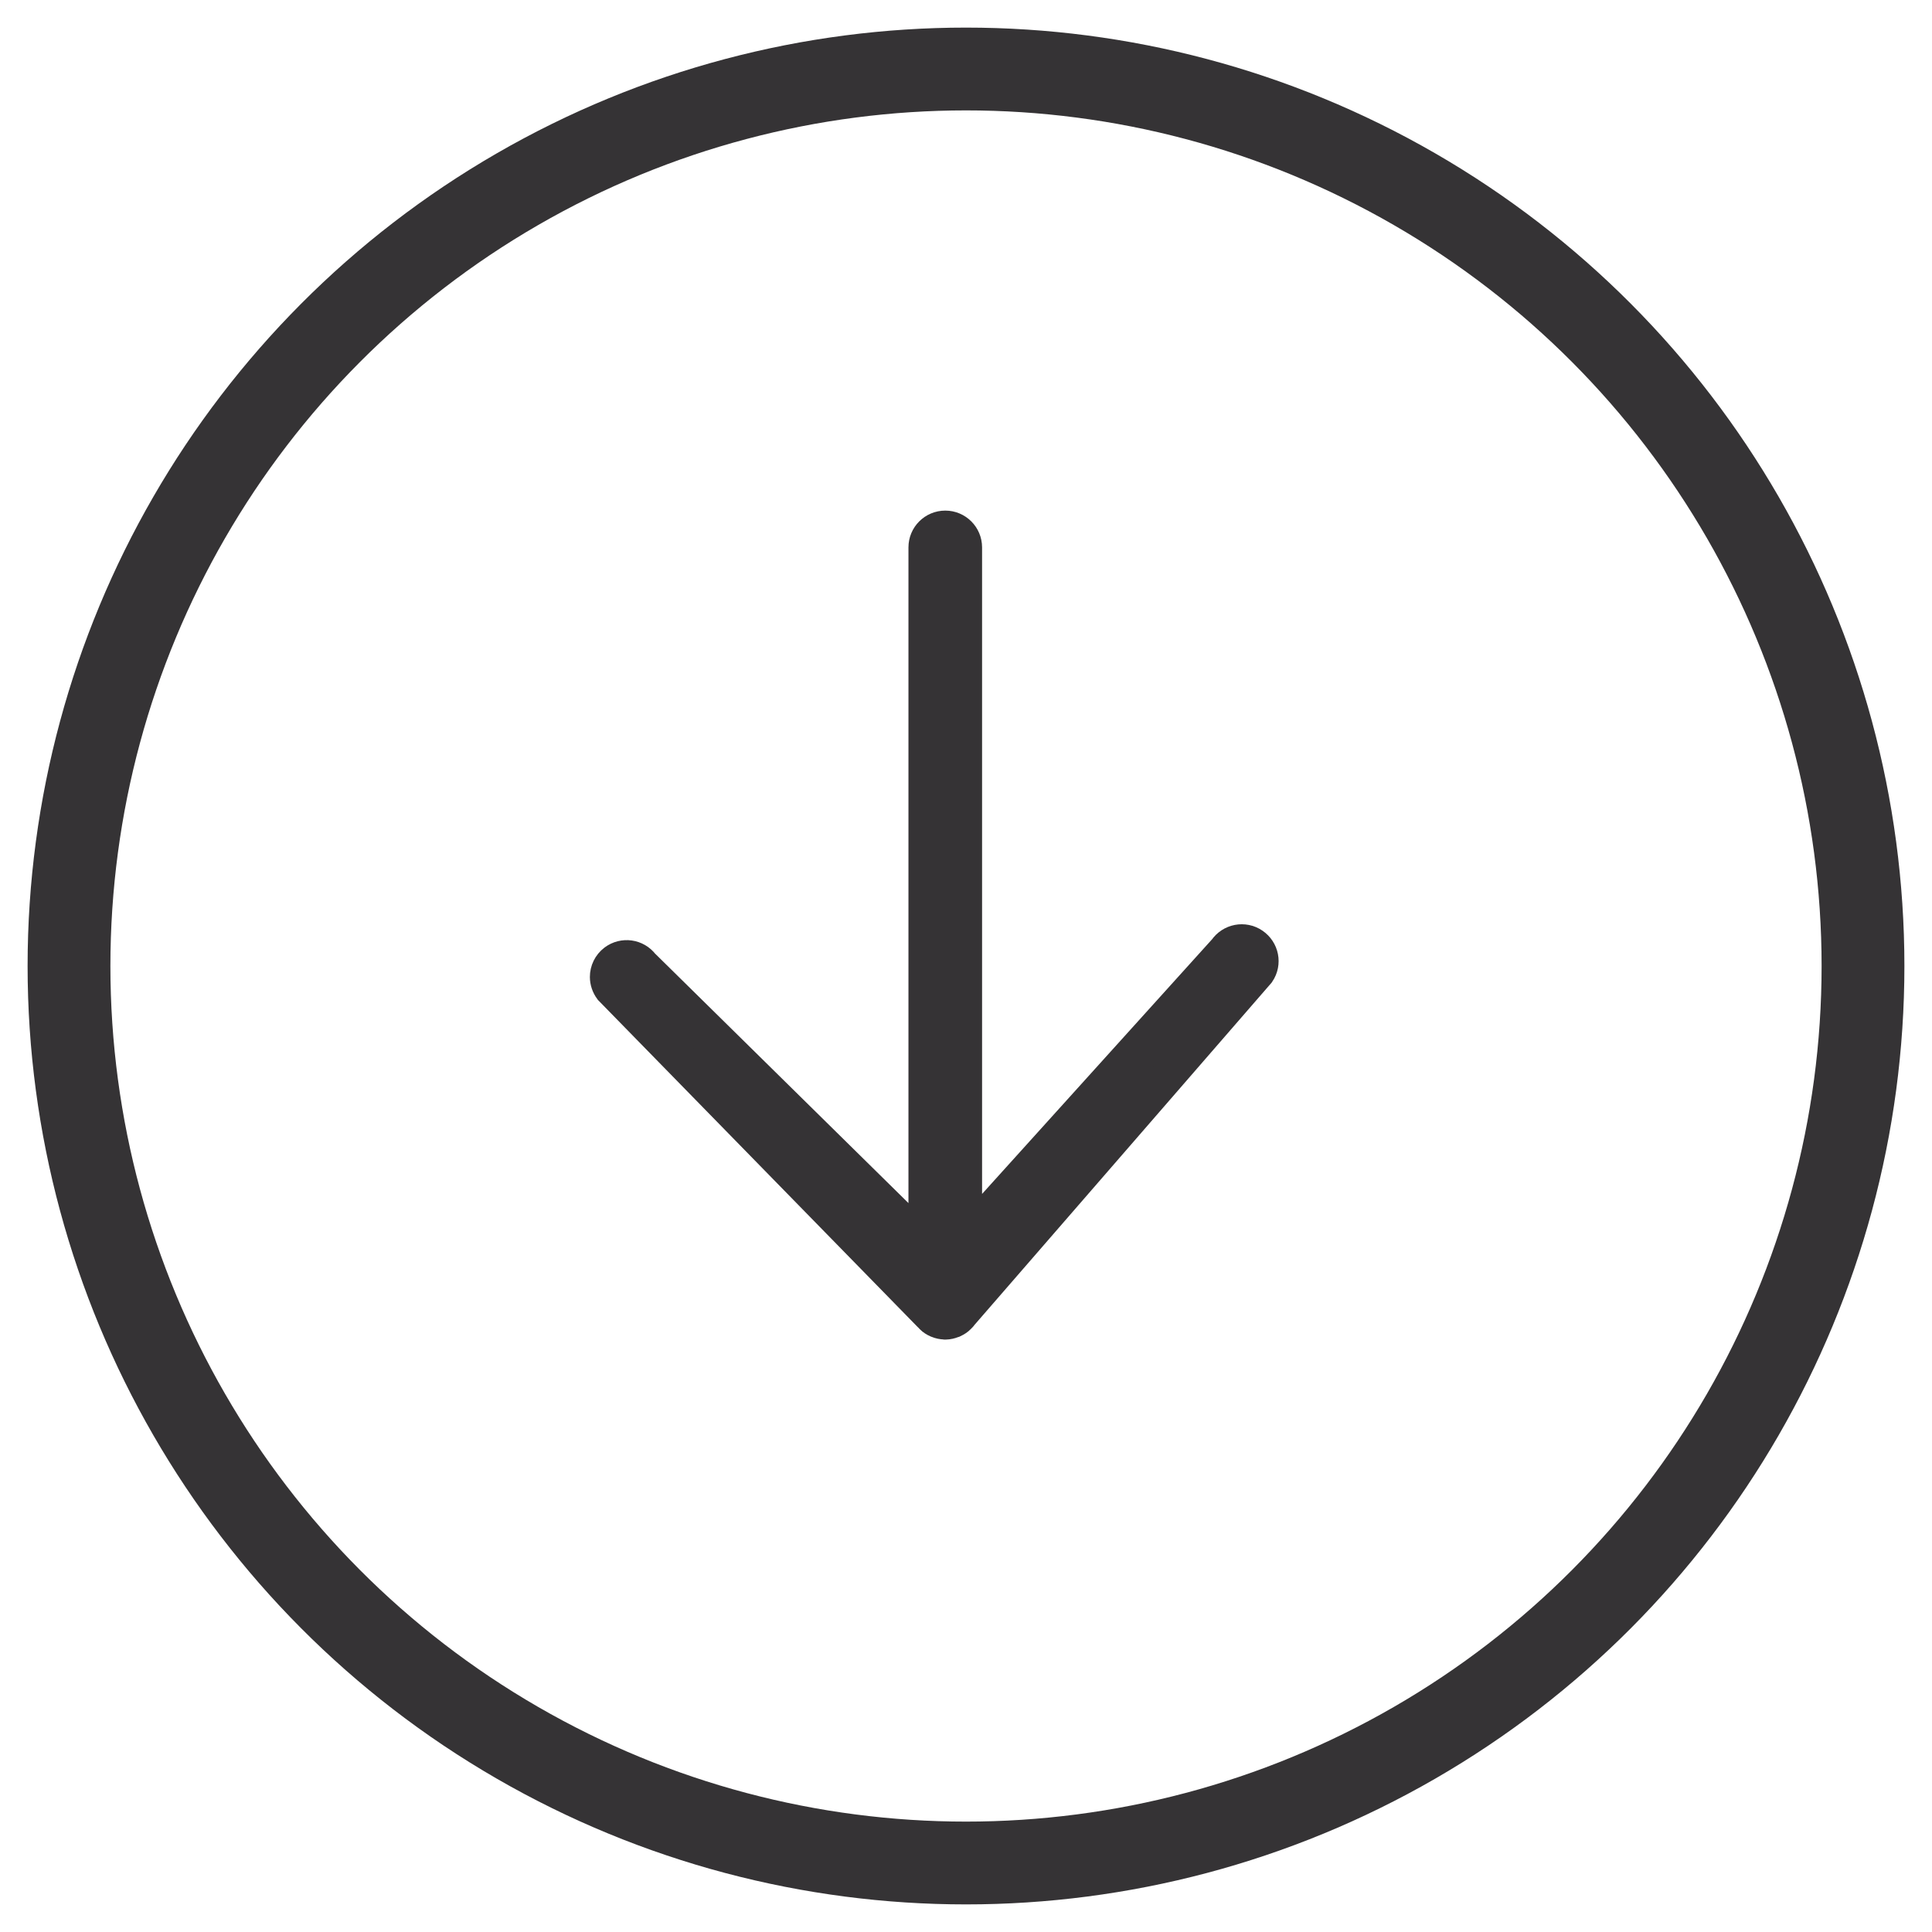
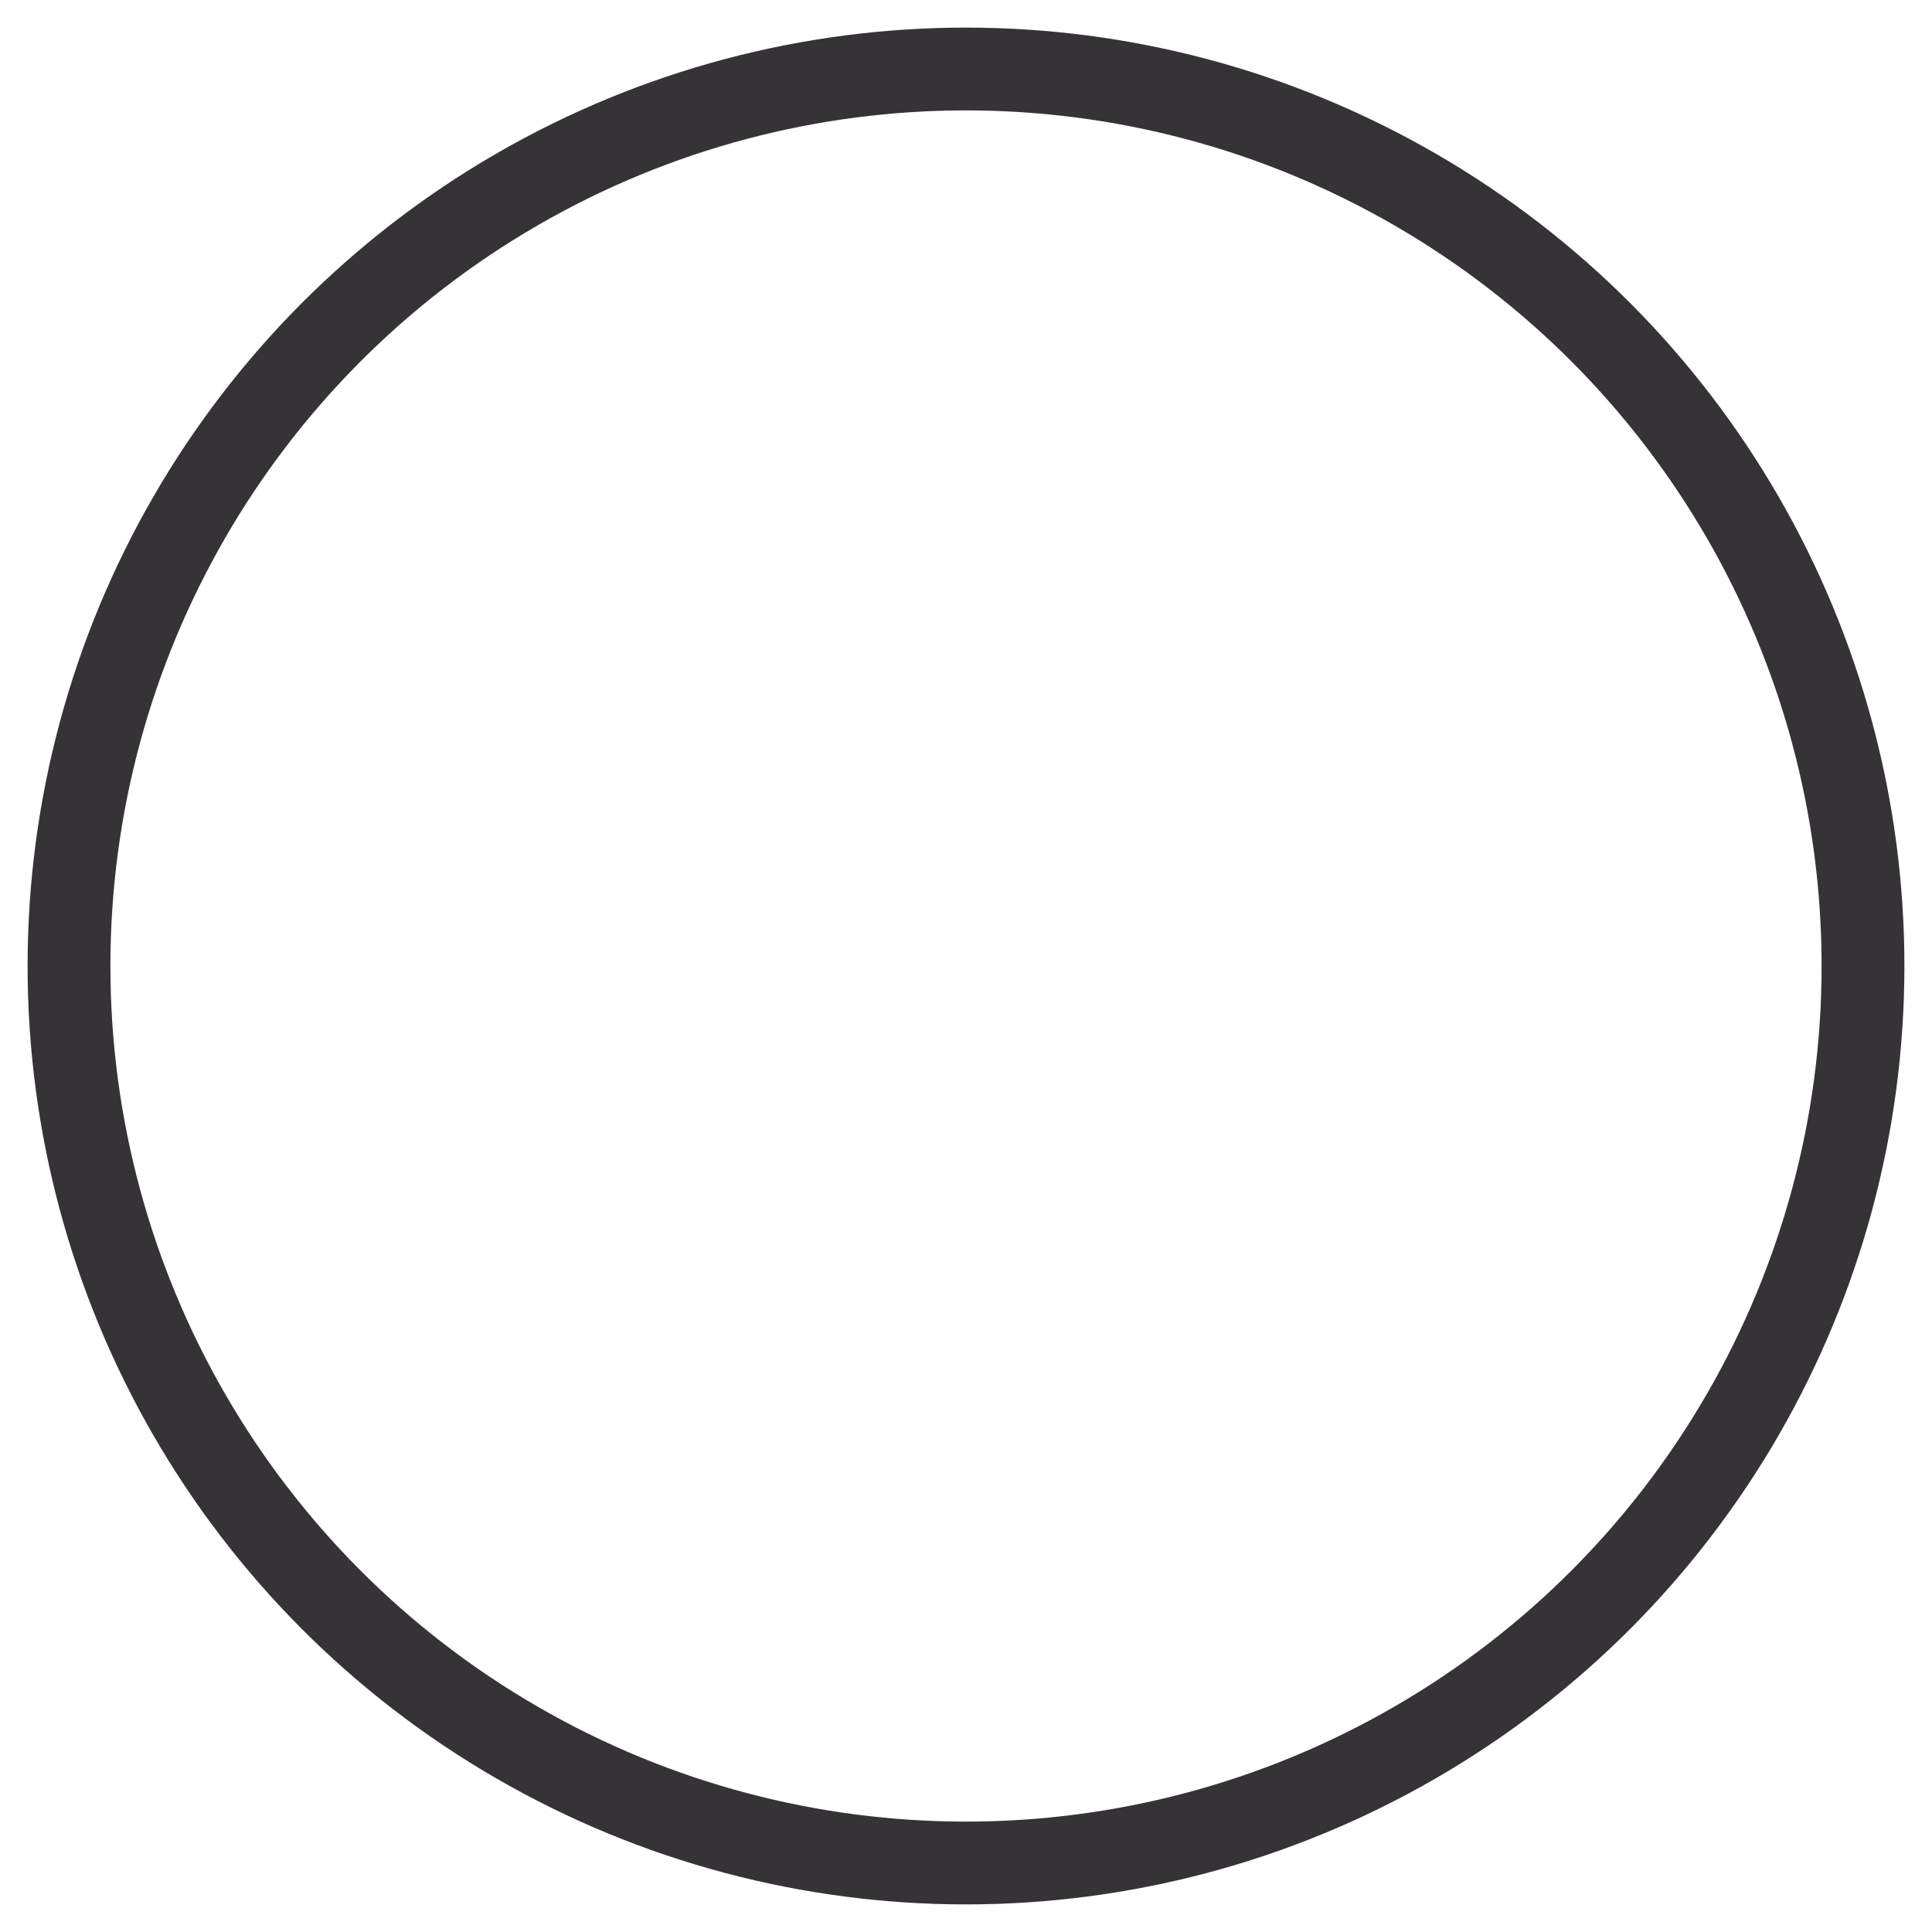
<svg xmlns="http://www.w3.org/2000/svg" xmlns:xlink="http://www.w3.org/1999/xlink" version="1.1" id="Layer_1" x="0px" y="0px" width="28px" height="28px" viewBox="0 0 28 28" enable-background="new 0 0 28 28" xml:space="preserve">
  <g>
    <defs>
      <rect id="SVGID_1_" x="0.4" y="0.4" width="27.2" height="27.2" />
    </defs>
    <clipPath id="SVGID_2_">
      <use xlink:href="#SVGID_1_" overflow="visible" />
    </clipPath>
    <circle clip-path="url(#SVGID_2_)" fill="none" stroke="#353335" stroke-width="1.2" cx="14" cy="14" r="13" />
-     <path clip-path="url(#SVGID_2_)" fill="#353335" d="M13.583,19.138c0.005,0.002,0.01,0.004,0.01,0.004   c0.034,0.014,0.065,0.02,0.099,0.021l0.007,0.001h0.002h0.005c0.032-0.001,0.063-0.008,0.092-0.02   c0.007-0.002,0.013-0.004,0.013-0.004c0.035-0.017,0.062-0.033,0.084-0.057c0.005-0.004,0.008-0.008,0.008-0.008   c0.013-0.014,0.022-0.023,0.031-0.037l4.298-4.951c0.088-0.13,0.053-0.305-0.077-0.393c-0.129-0.088-0.306-0.054-0.394,0.076   l-3.778,4.183V7.933c0-0.156-0.127-0.283-0.283-0.283c-0.157,0-0.284,0.127-0.284,0.283v10.1l-4.108-4.045   c-0.094-0.125-0.271-0.15-0.396-0.056c-0.074,0.056-0.113,0.141-0.113,0.227c0,0.059,0.02,0.119,0.057,0.17l4.618,4.724   c0.006,0.006,0.014,0.013,0.021,0.02c0.005,0.005,0.009,0.01,0.014,0.016C13.529,19.109,13.554,19.125,13.583,19.138" />
-     <path clip-path="url(#SVGID_2_)" fill="none" stroke="#353335" stroke-width="0.5" stroke-miterlimit="10" d="M13.583,19.138   c0.005,0.002,0.01,0.004,0.01,0.004c0.034,0.014,0.065,0.02,0.099,0.021l0.007,0.001h0.002h0.005   c0.032-0.001,0.063-0.008,0.092-0.02c0.007-0.002,0.013-0.004,0.013-0.004c0.035-0.017,0.062-0.033,0.084-0.057   c0.005-0.004,0.008-0.008,0.008-0.008c0.013-0.014,0.022-0.023,0.031-0.037l4.298-4.951c0.088-0.13,0.053-0.305-0.077-0.393   c-0.129-0.088-0.306-0.054-0.394,0.076l-3.778,4.183V7.933c0-0.156-0.127-0.283-0.283-0.283c-0.157,0-0.284,0.127-0.284,0.283v10.1   l-4.108-4.045c-0.094-0.125-0.271-0.15-0.396-0.056c-0.074,0.056-0.113,0.141-0.113,0.227c0,0.059,0.02,0.119,0.057,0.17   l4.618,4.724c0.006,0.006,0.014,0.013,0.021,0.02c0.005,0.005,0.009,0.01,0.014,0.016C13.529,19.109,13.554,19.125,13.583,19.138z" />
  </g>
</svg>